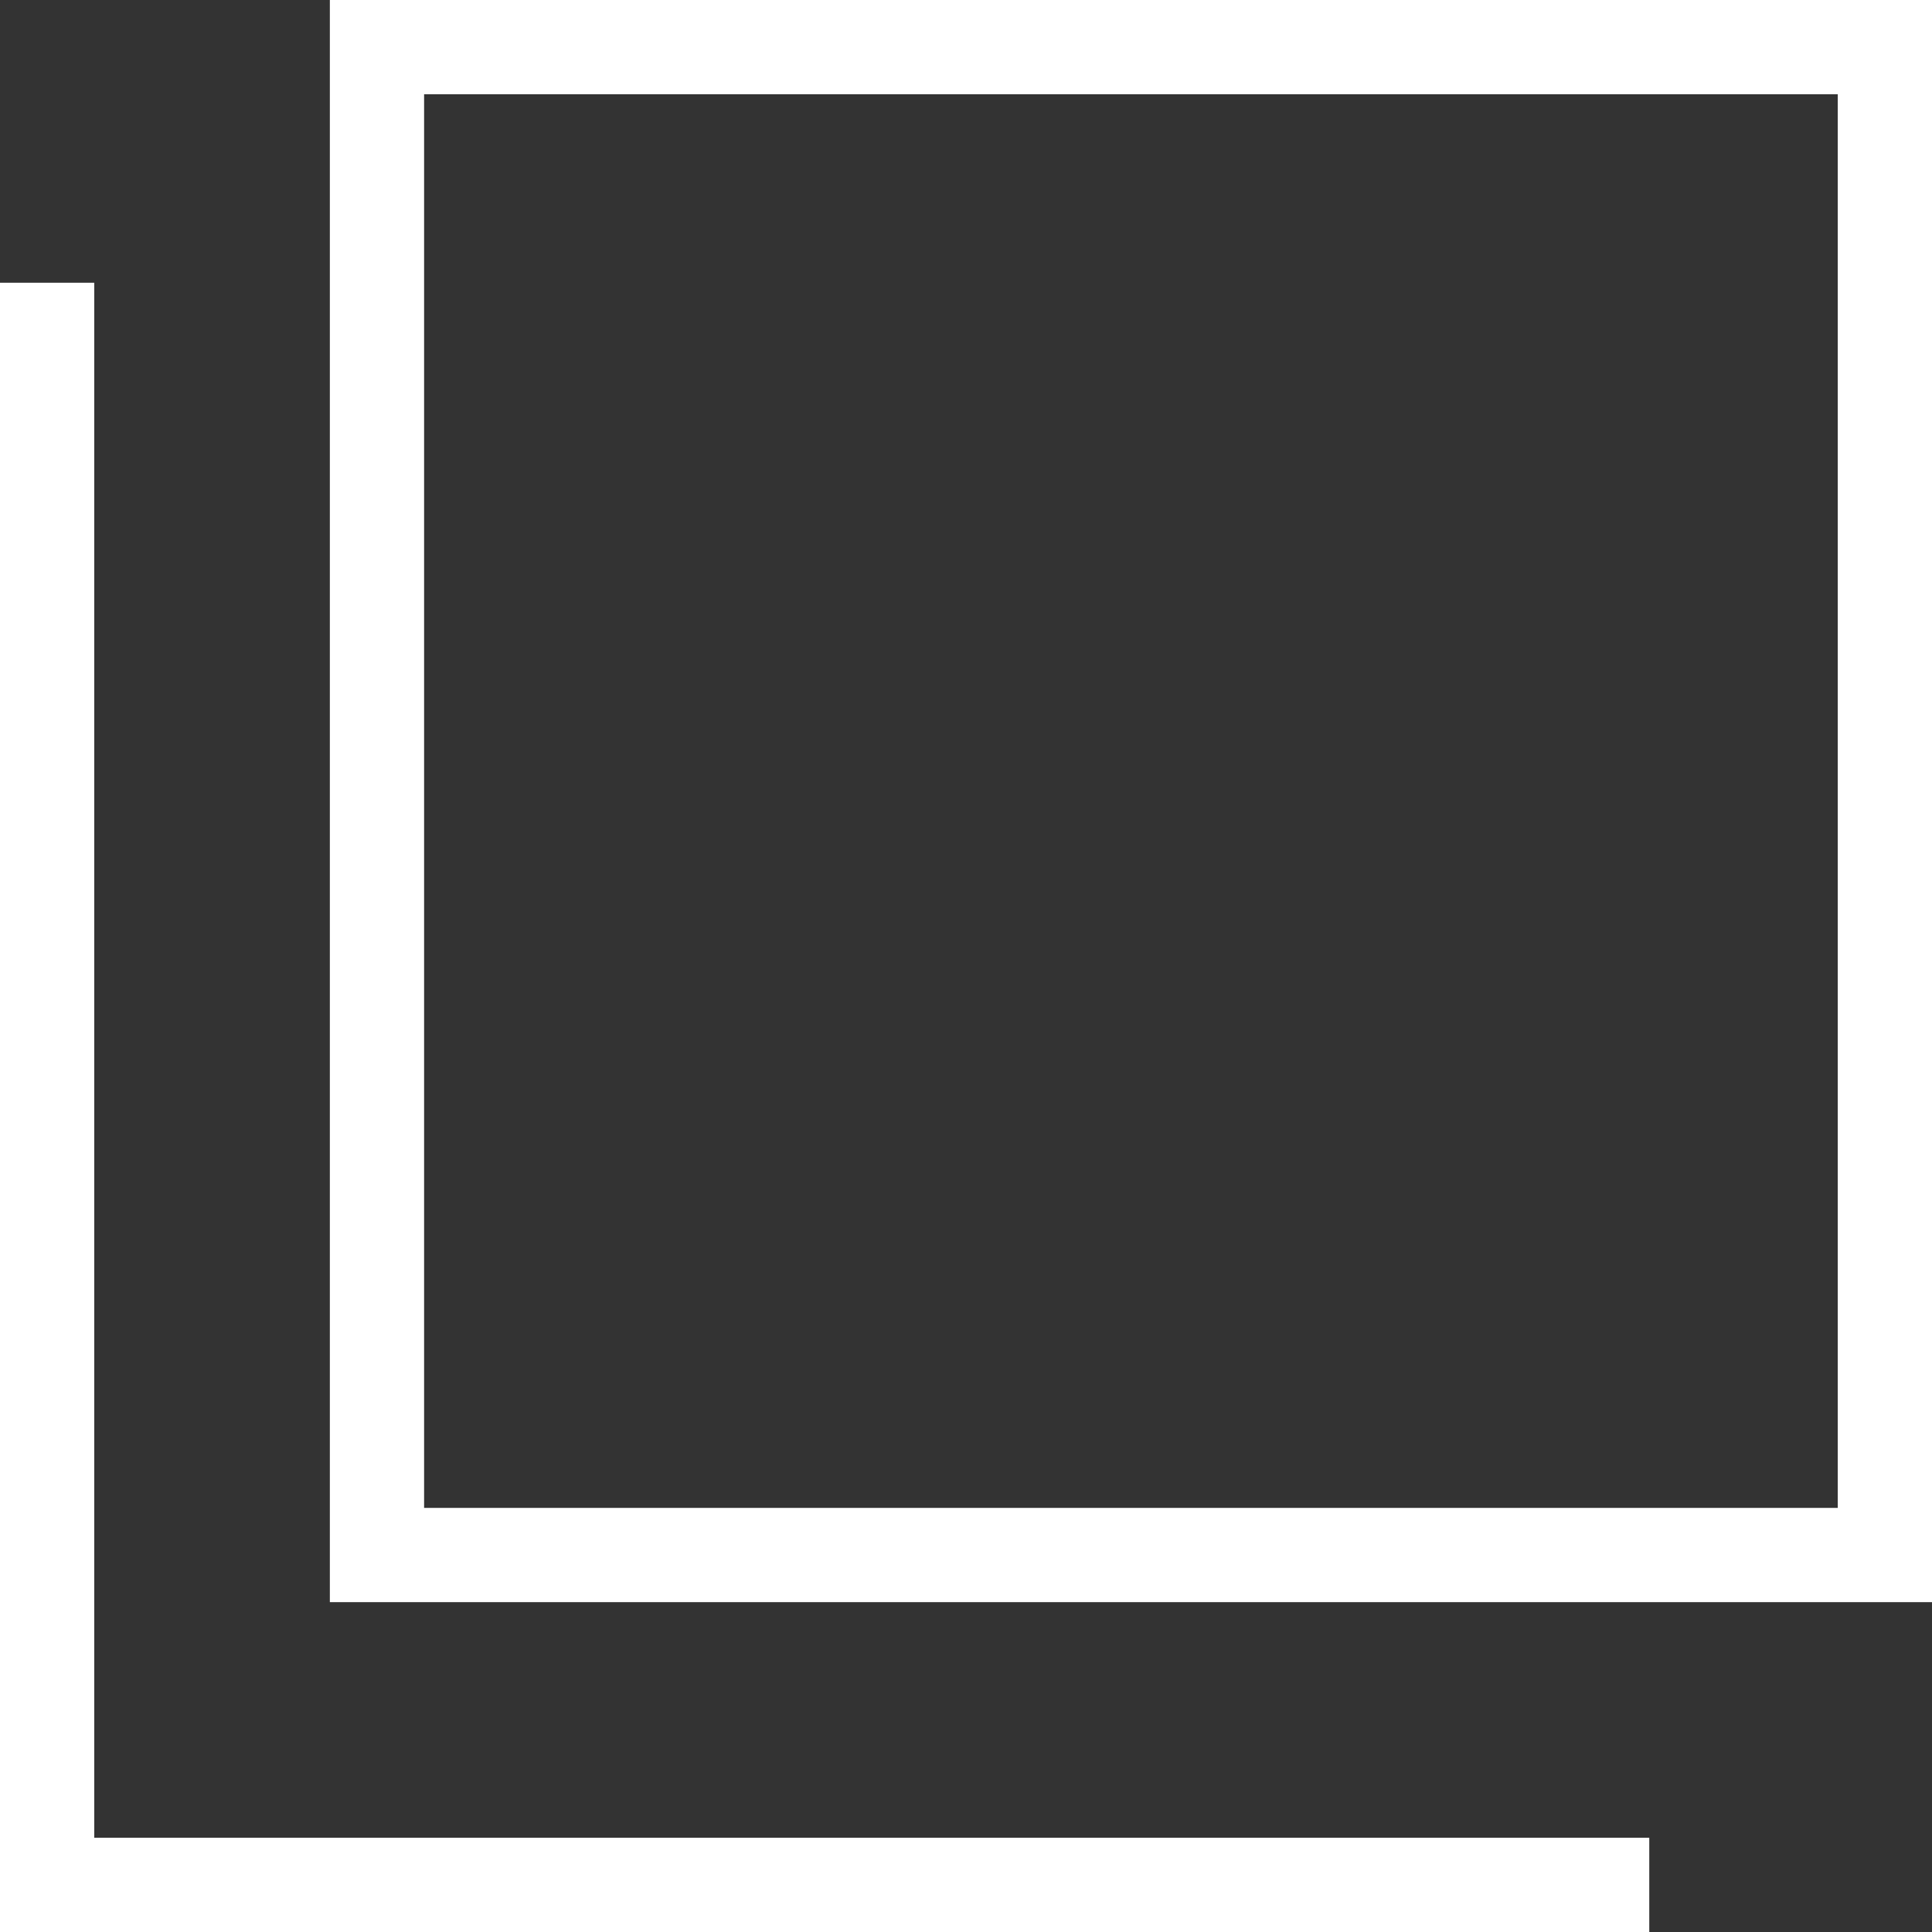
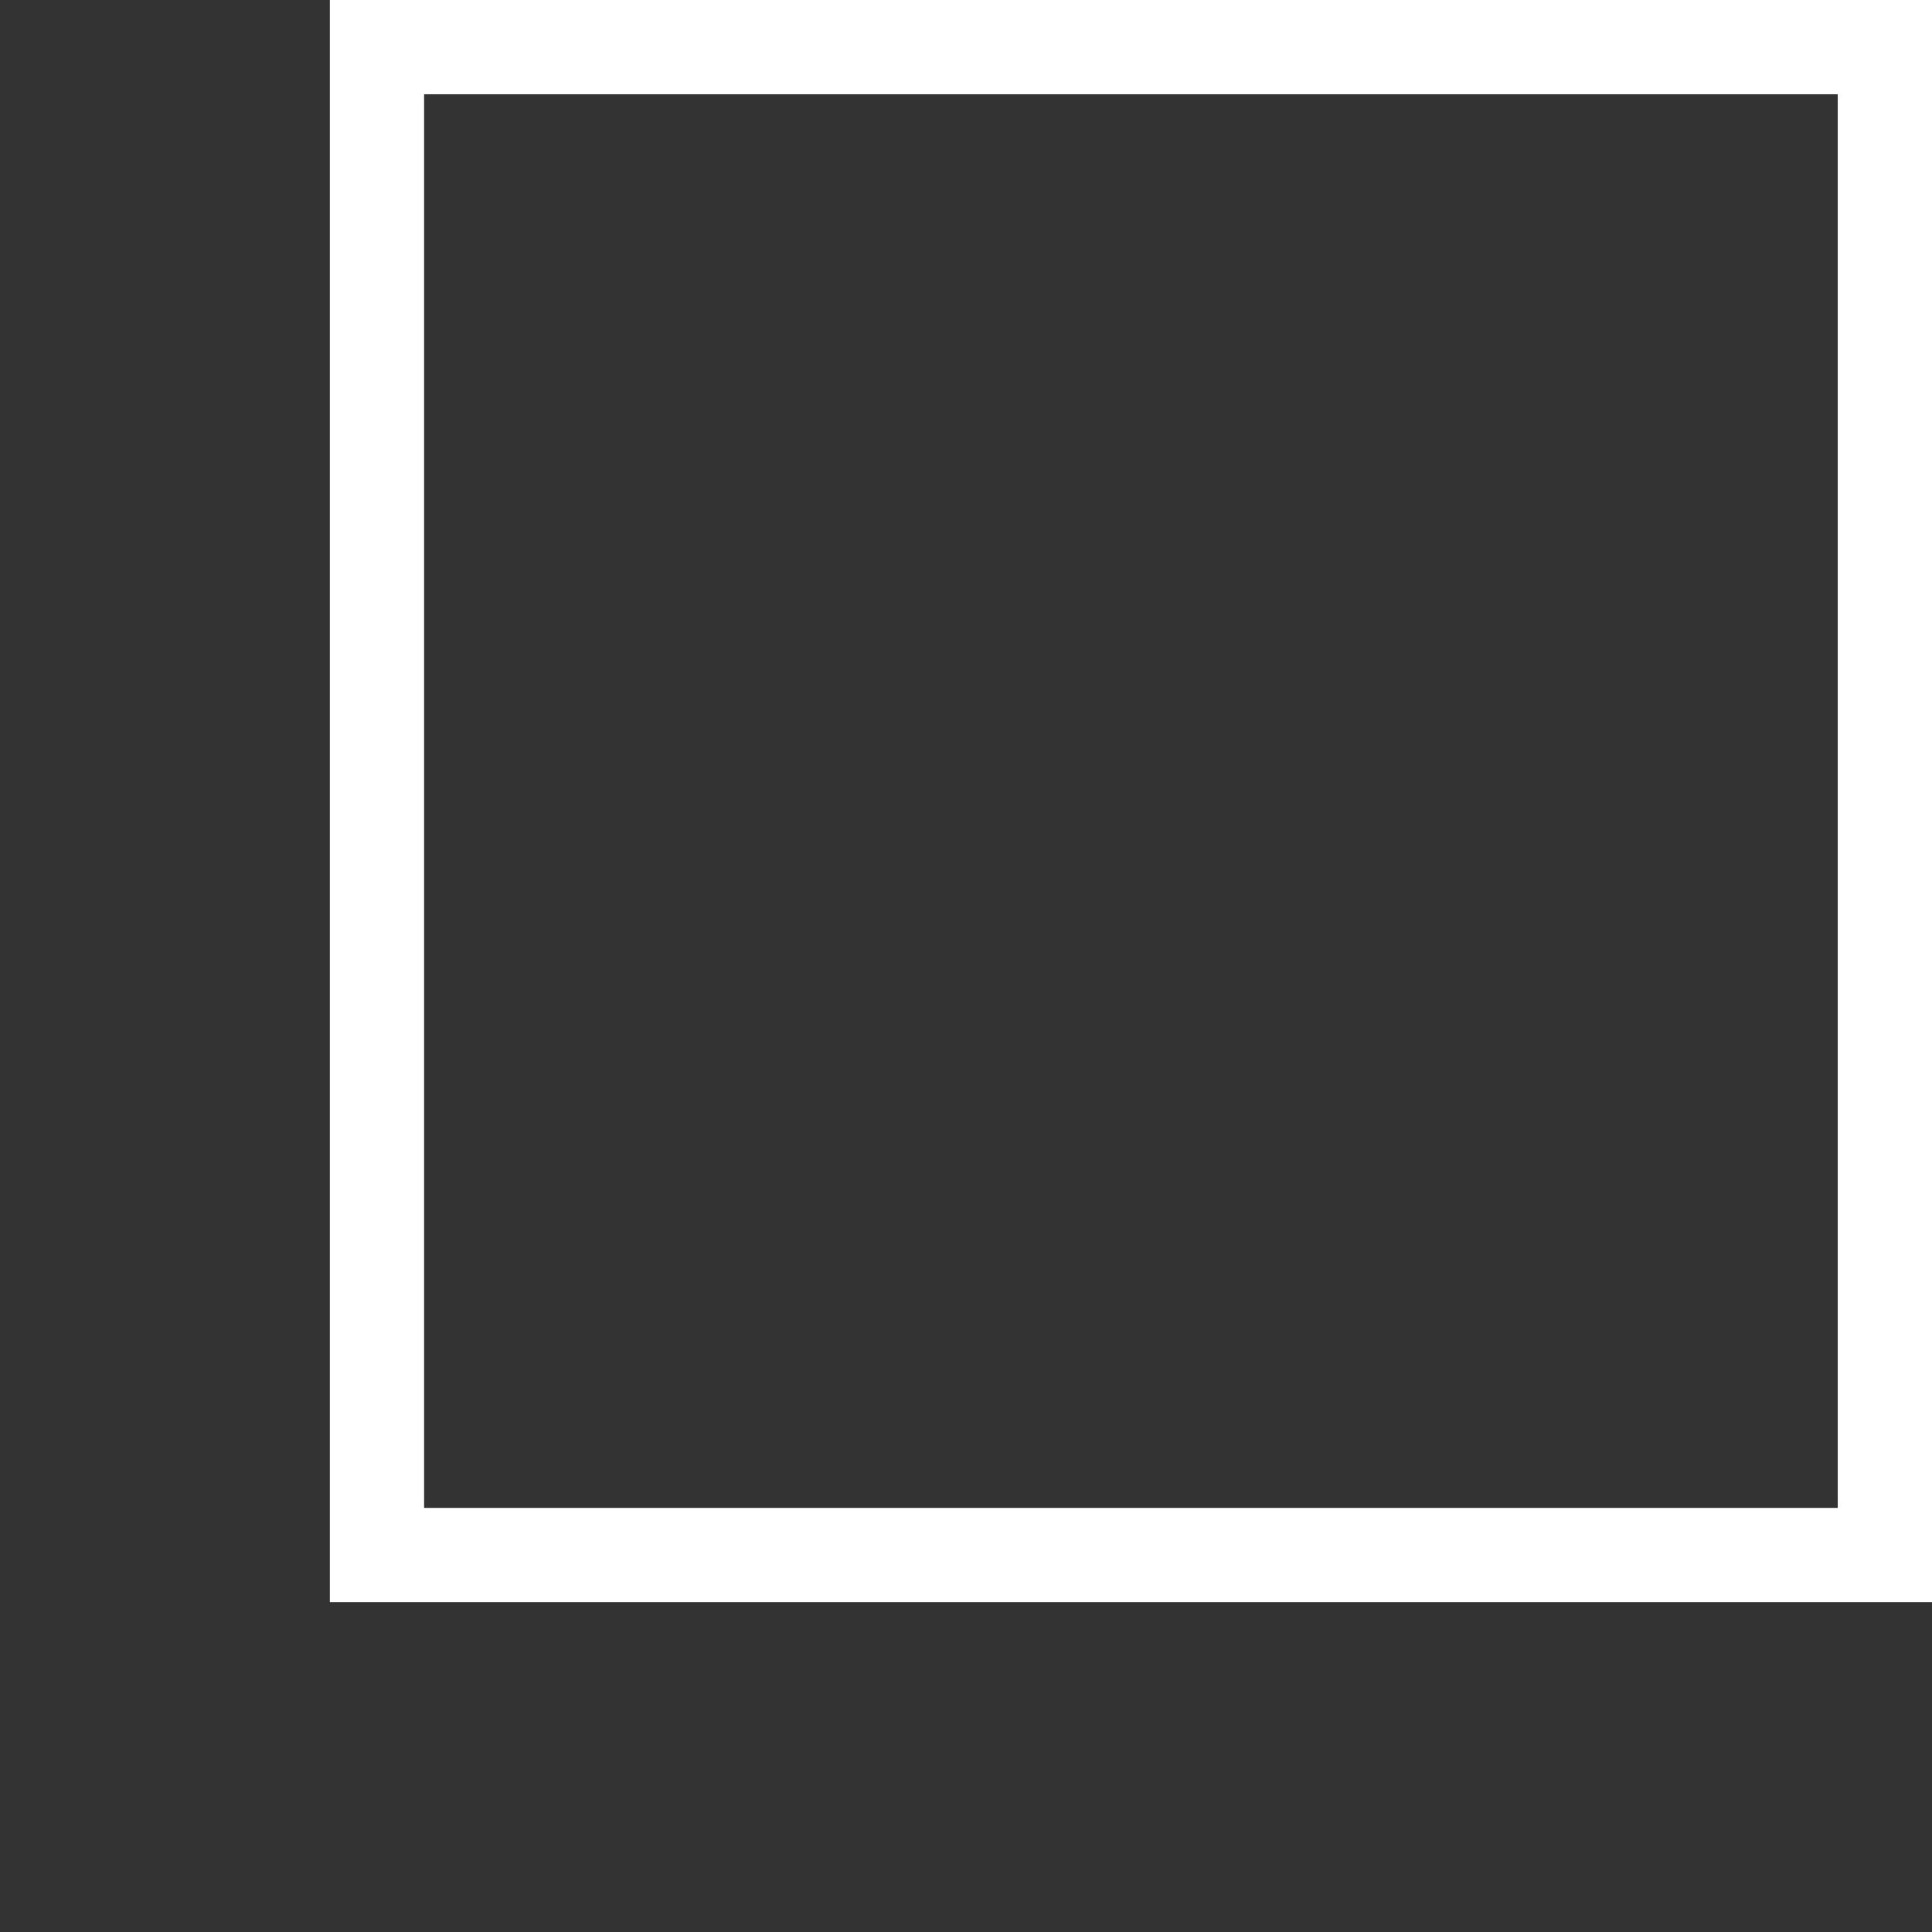
<svg xmlns="http://www.w3.org/2000/svg" width="13.325" height="13.325" viewBox="0 0 13.325 13.325">
  <rect x="0" y="0" width="13.325" height="13.325" fill="#333333" stroke="none" />
  <defs>
    <style>.a{fill:#fff;}.b{fill:none;stroke:#fff;stroke-miterlimit:10;stroke-width:0.65px;}</style>
  </defs>
  <g transform="translate(6.825 6.5)">
    <g transform="translate(-6.5 -6.5)">
      <path class="a" d="M13.9.65V10.4H4.15V.65H13.9M14.55,0H3.5V11.05H14.55Z" transform="translate(-1.55)" />
-       <path class="b" d="M11.55,14.05H.5V3" transform="translate(-0.5 -1.05)" />
    </g>
  </g>
</svg>